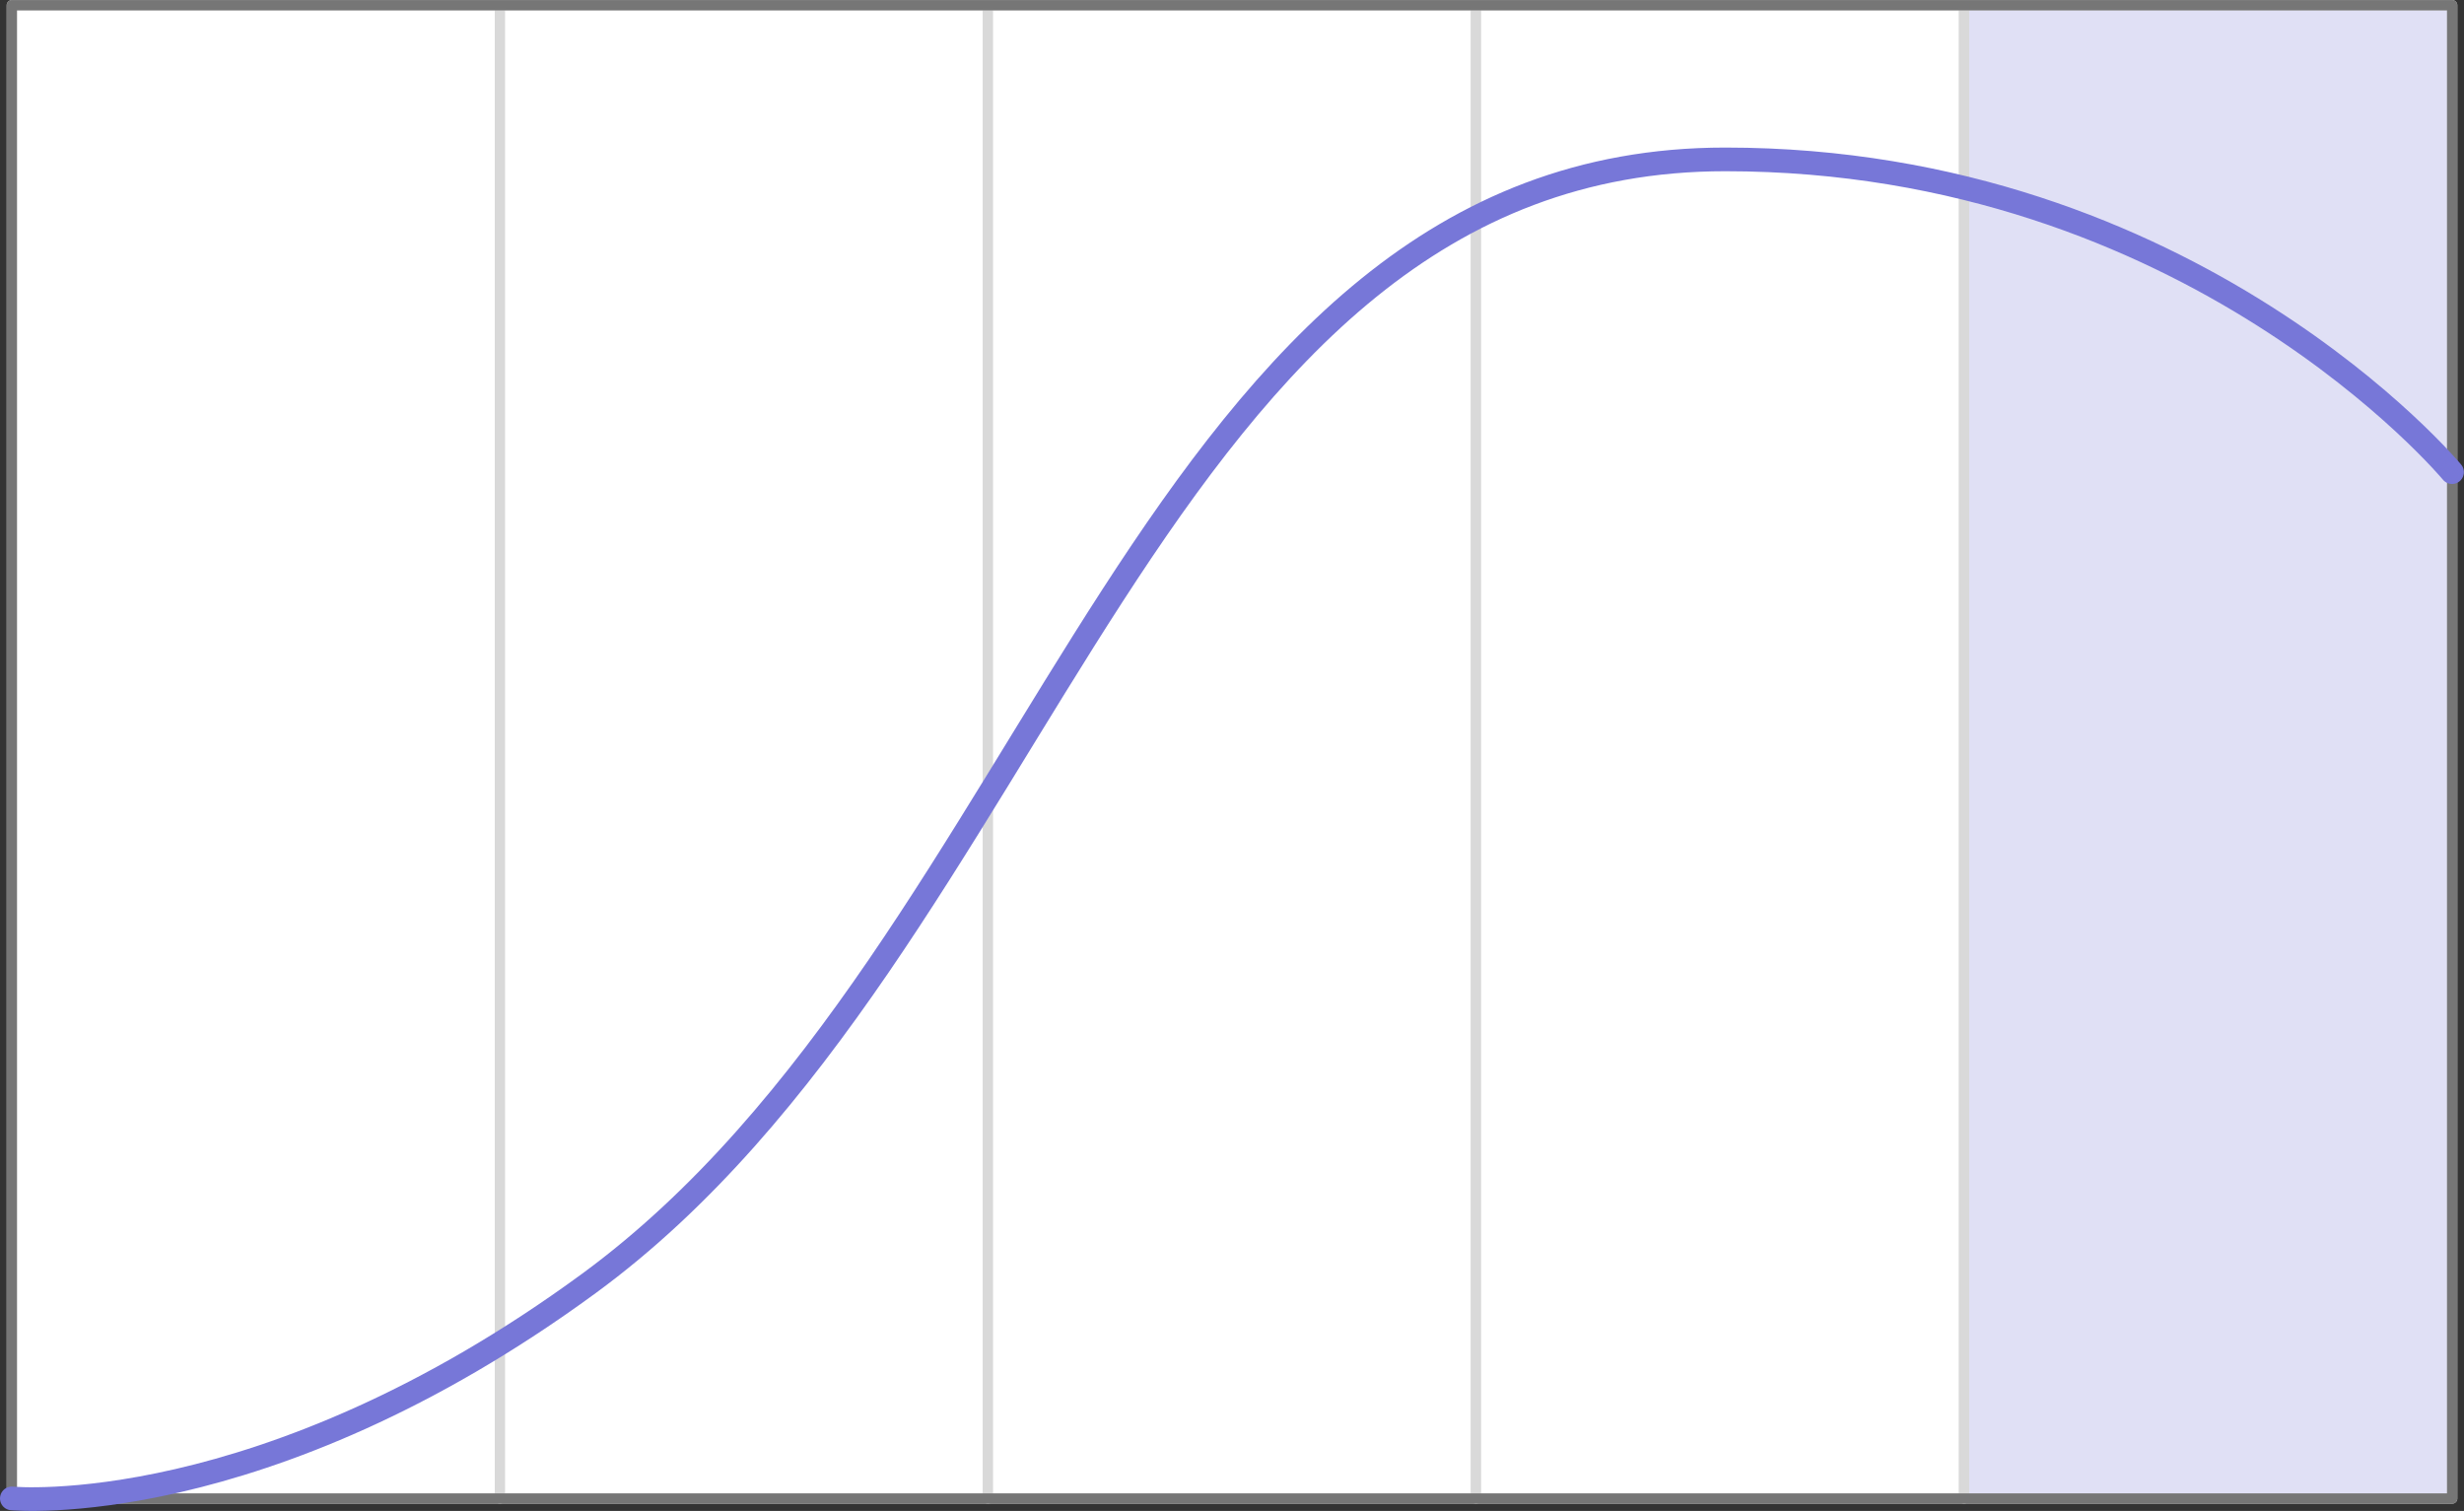
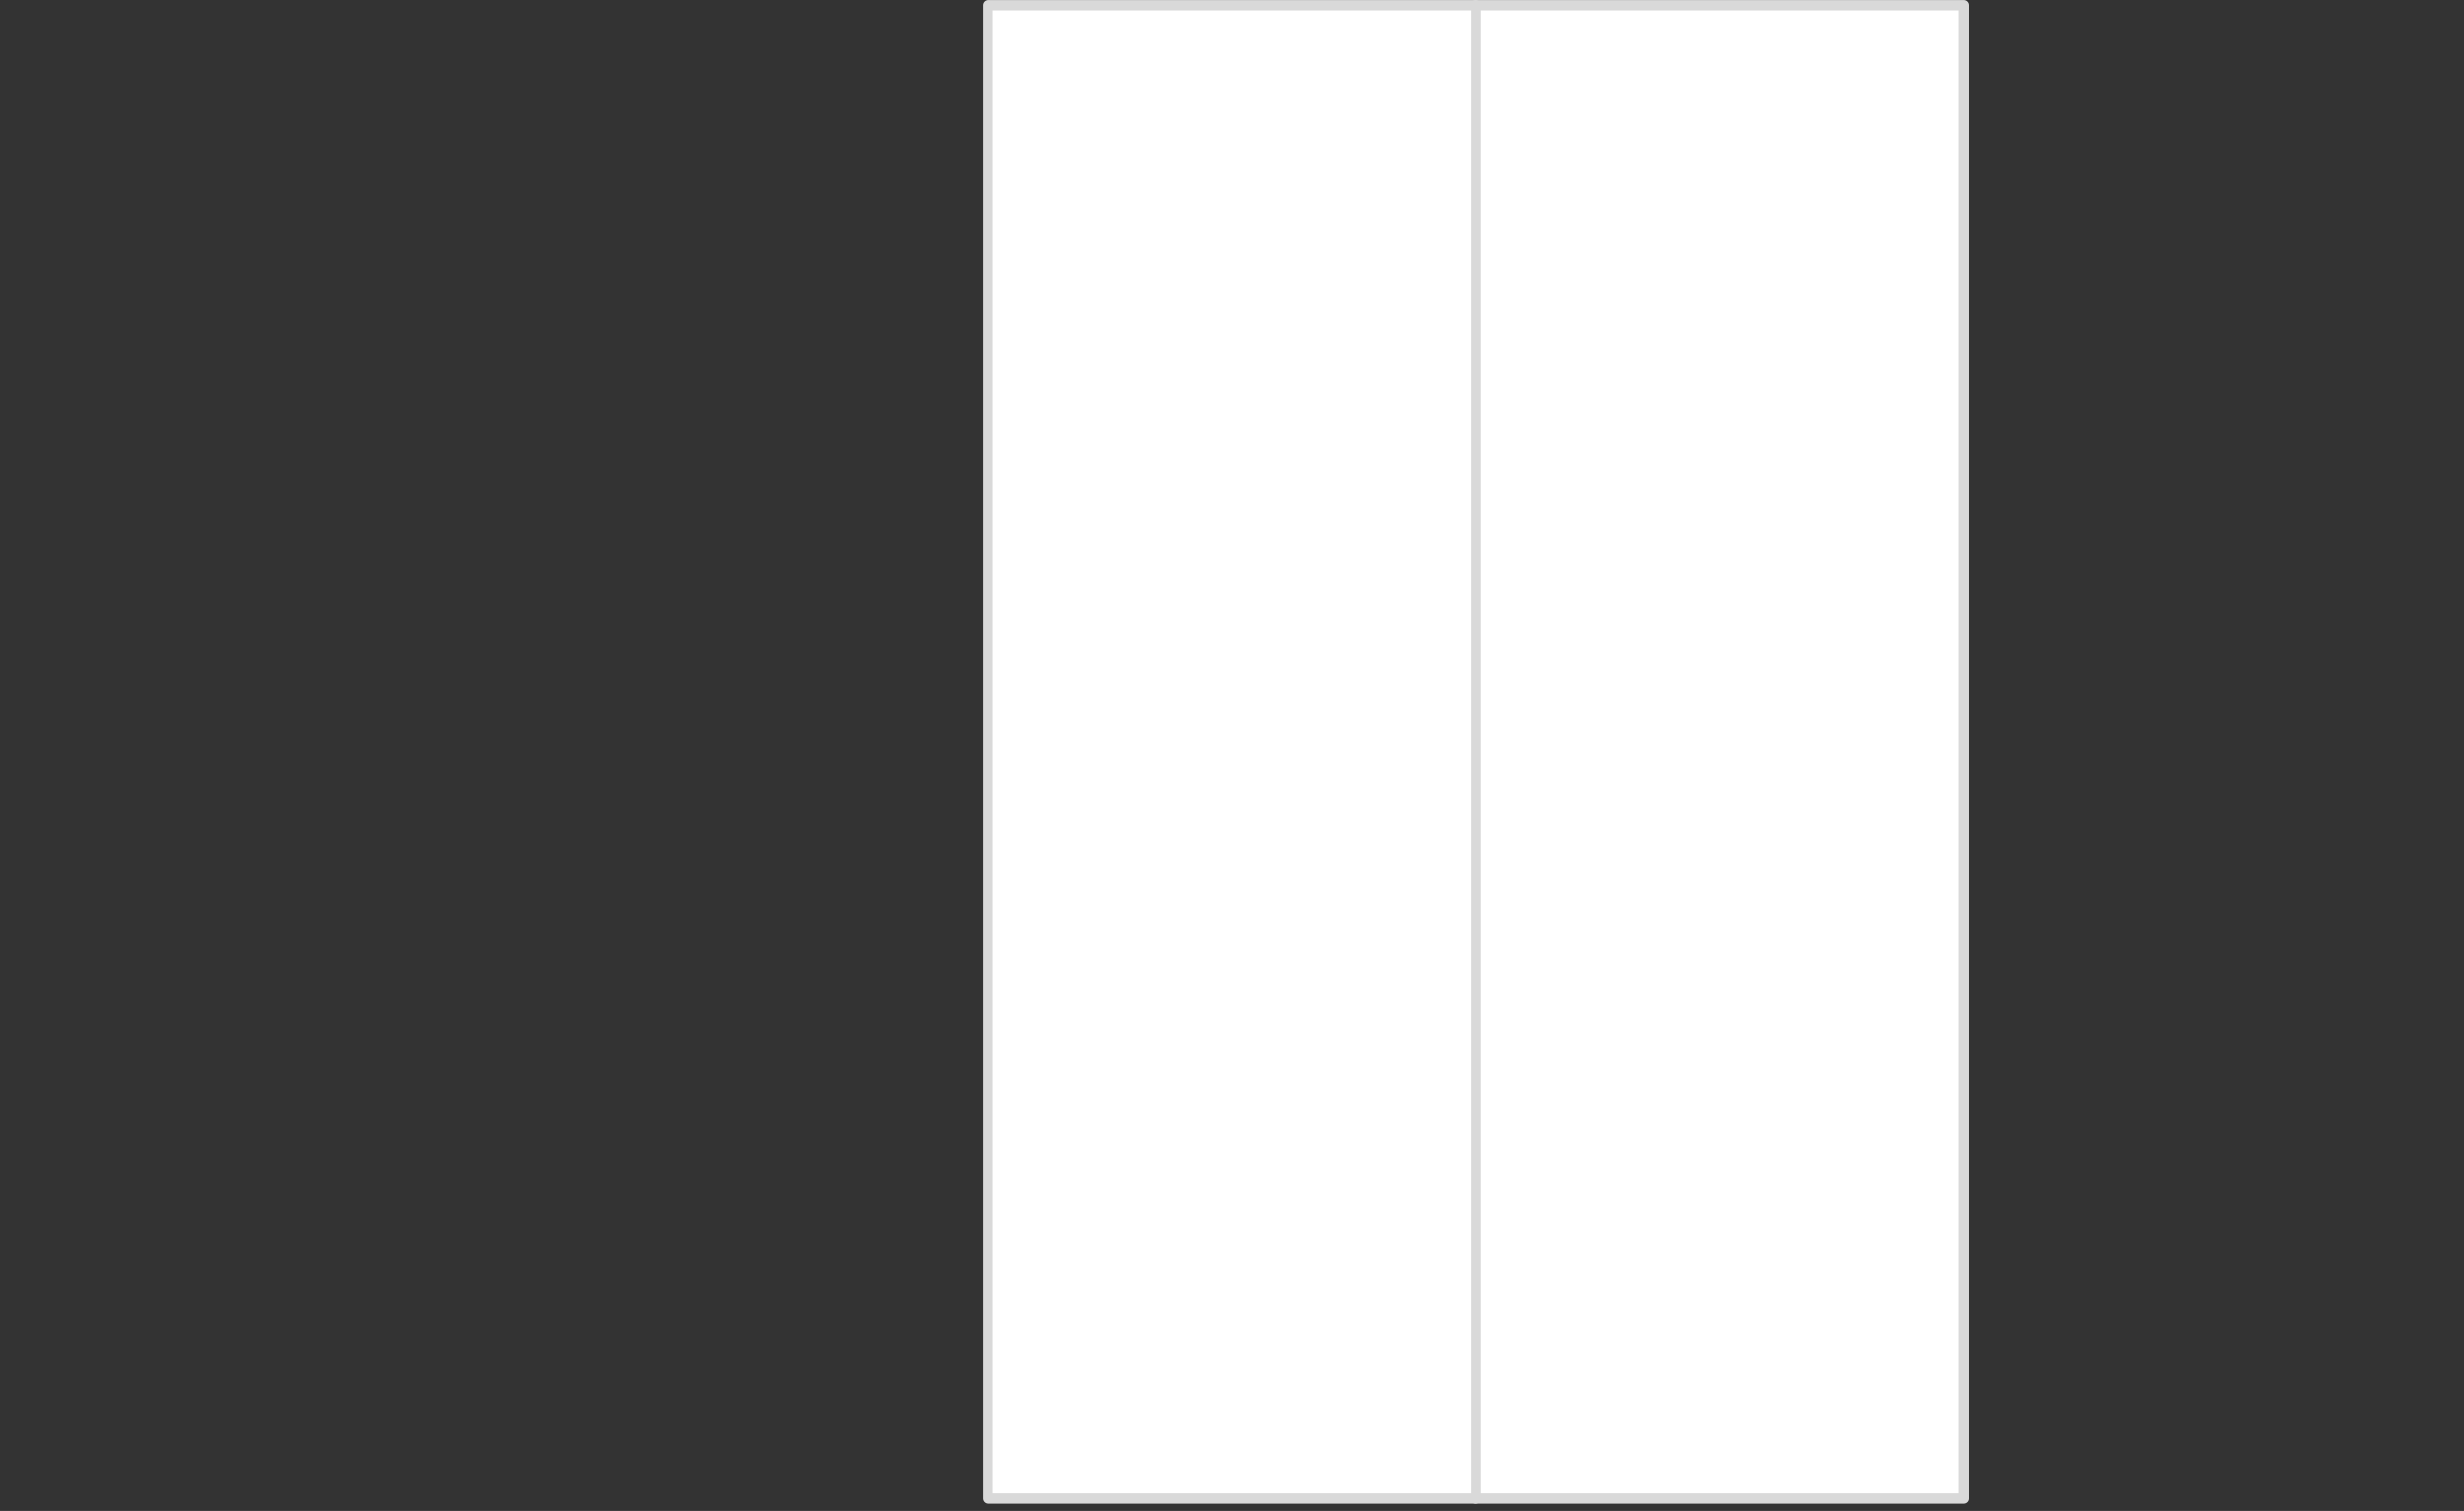
<svg xmlns="http://www.w3.org/2000/svg" id="Laag_1" version="1.1" viewBox="0 0 208.24 127.69">
  <rect x="0" y="0" width="208.24" height="127.69" fill="#333333" stroke="none" />
  <defs>
    <style>
      .st0 {
        fill: #e0e0f5;
      }

      .st0, .st1, .st2, .st3 {
        stroke-linecap: round;
        stroke-linejoin: round;
      }

      .st0, .st1, .st3 {
        stroke-width: .87px;
      }

      .st0, .st3 {
        stroke: #d9d9d9;
      }

      .st1 {
        stroke: #767676;
      }

      .st1, .st2 {
        fill: none;
      }

      .st2 {
        stroke: #7777d8;
        stroke-width: 2px;
      }

      .st3 {
        fill: #fff;
      }
    </style>
  </defs>
  <g id="Mask_Group_87">
    <g id="fase">
      <g id="Group_110">
-         <rect id="Rectangle_209" class="st3" x="1" y=".44" width="41.25" height="126.2" />
-         <rect id="Rectangle_210" class="st3" x="42.25" y=".44" width="41.25" height="126.2" />
        <rect id="Rectangle_211" class="st3" x="83.49" y=".44" width="41.25" height="126.2" />
        <rect id="Rectangle_212" class="st3" x="124.74" y=".44" width="41.25" height="126.2" />
-         <rect id="Rectangle_213" class="st0" x="165.99" y=".44" width="41.25" height="126.2" />
      </g>
-       <rect id="Rectangle_214" class="st1" x="1" y=".44" width="206.24" height="126.2" />
-       <path id="Path_130" class="st2" d="M1,126.63s21.19,2.04,48.77-18.17C88.48,80.1,97.05,13.47,145.81,13.47c39.46,0,61.42,26.43,61.42,26.43" />
    </g>
  </g>
</svg>